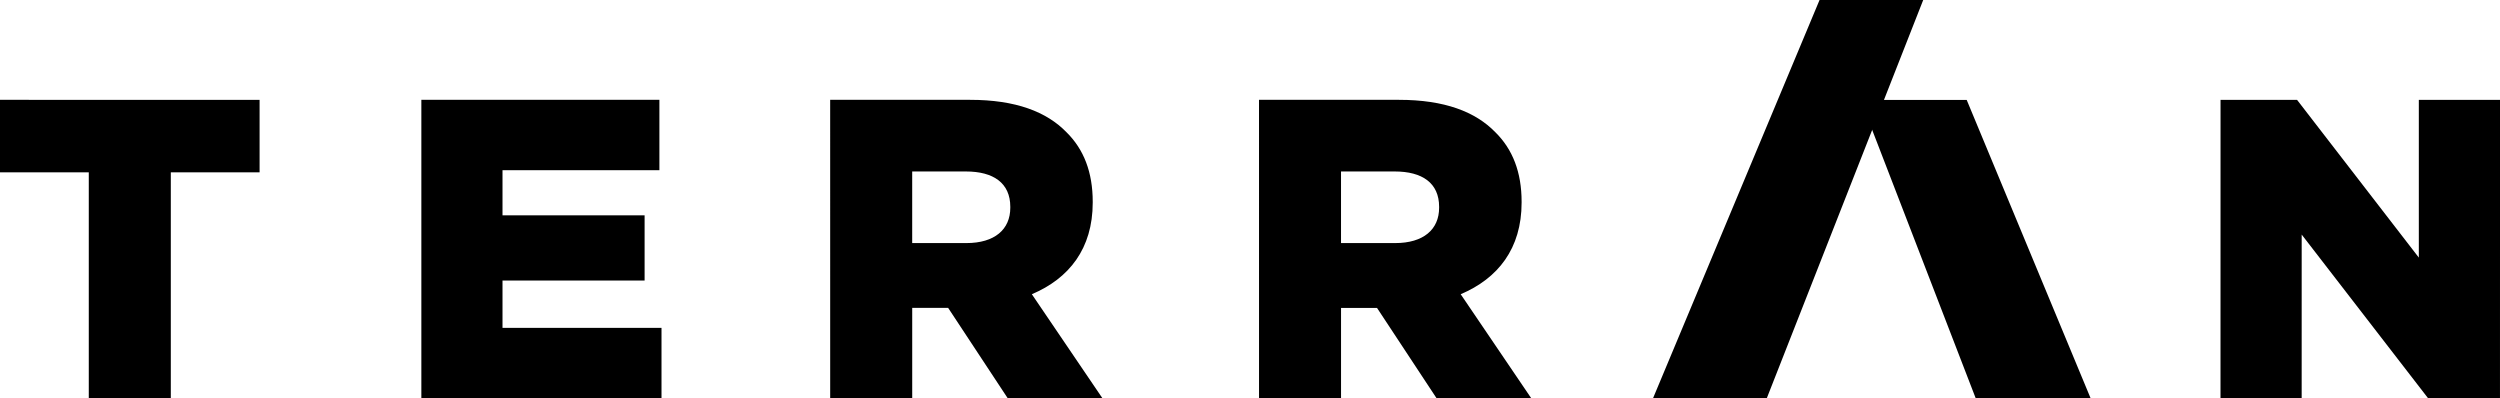
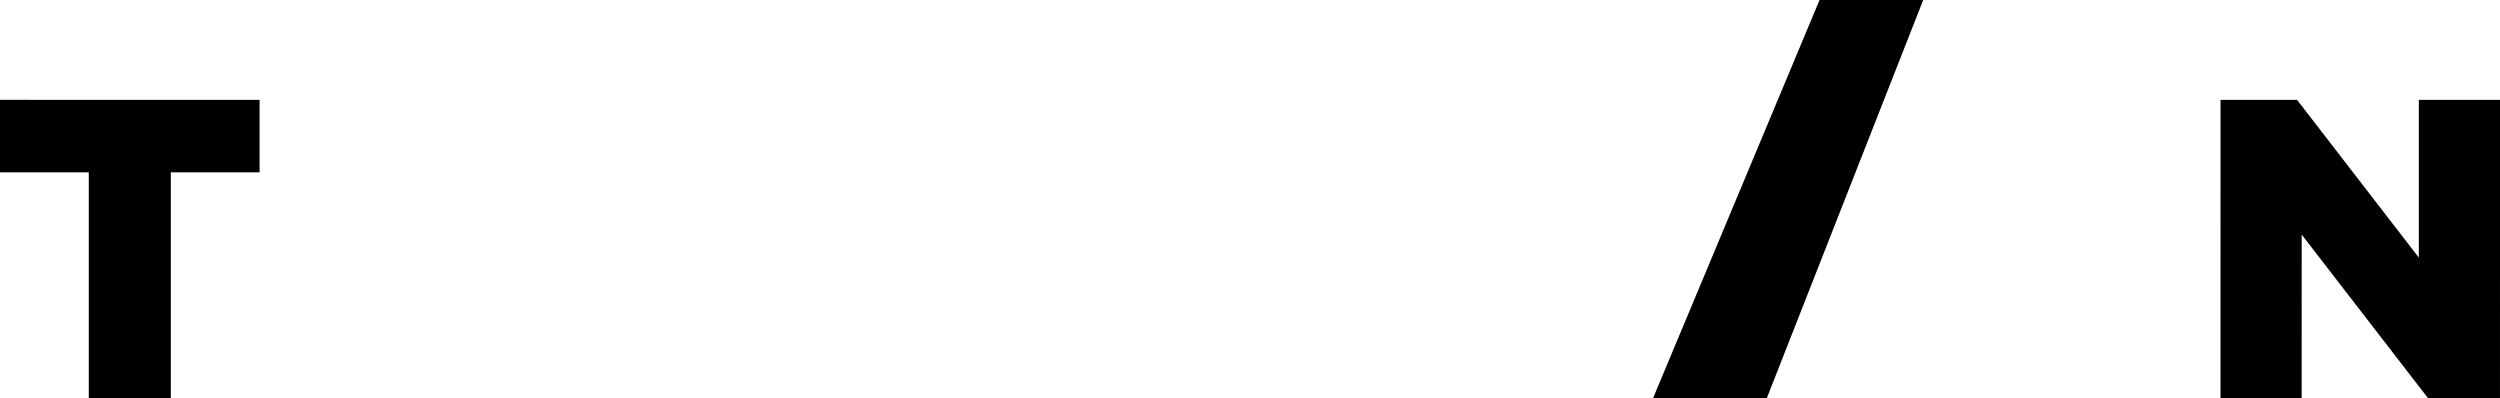
<svg xmlns="http://www.w3.org/2000/svg" version="1.1" width="125.535" height="20" viewBox="0 0 125.535 20">
  <path d="m 111.502,5.014 h 3.842 l 6.115,7.921 V 5.014 h 4.077 L 125.534,20 h -3.608 L 115.577,11.779 115.576,20 h -4.076 z" />
-   <path d="m 63.22,5.013 h 7.028 c 2.293,0 3.842,0.599 4.841,1.629 0.87,0.856 1.317,2.011 1.317,3.487 v 0.044 c 0,2.313 -1.19,3.81 -3.059,4.601 L 76.892,20 H 72.138 L 69.145,15.461 H 67.339 V 20 H 63.221 Z m 6.836,7.193 c 1.423,0 2.208,-0.684 2.208,-1.776 v -0.044 c 0,-1.198 -0.848,-1.776 -2.23,-1.776 h -2.696 v 3.596 z" />
-   <path d="m 41.686,5.013 h 7.026 c 2.294,0 3.843,0.599 4.842,1.629 0.87,0.856 1.316,2.011 1.316,3.487 v 0.044 c 0,2.313 -1.188,3.81 -3.057,4.601 L 55.358,19.998 H 50.602 L 47.61,15.46 H 45.806 V 19.998 h -4.119 z m 6.837,7.193 c 1.423,0 2.208,-0.684 2.208,-1.776 v -0.044 c 0,-1.198 -0.849,-1.776 -2.23,-1.776 h -2.696 v 3.596 z" />
-   <path d="M 21.158,5.012 H 33.111 V 8.545 H 25.233 V 10.814 h 7.135 v 3.273 h -7.135 v 2.376 H 33.217 V 19.997 l -12.059,-5e-4 z" />
  <path d="M 4.458,8.652 H 0 v -3.639 l 13.035,5e-4 v 3.639 H 8.577 V 19.998 h -4.119 z" />
-   <path d="m 93.429,5.018 h 5.327 L 104.979,20 h -5.77 z" />
  <path d="m 83.004,20 h 5.712 L 96.572,0 h -5.205 z" />
</svg>